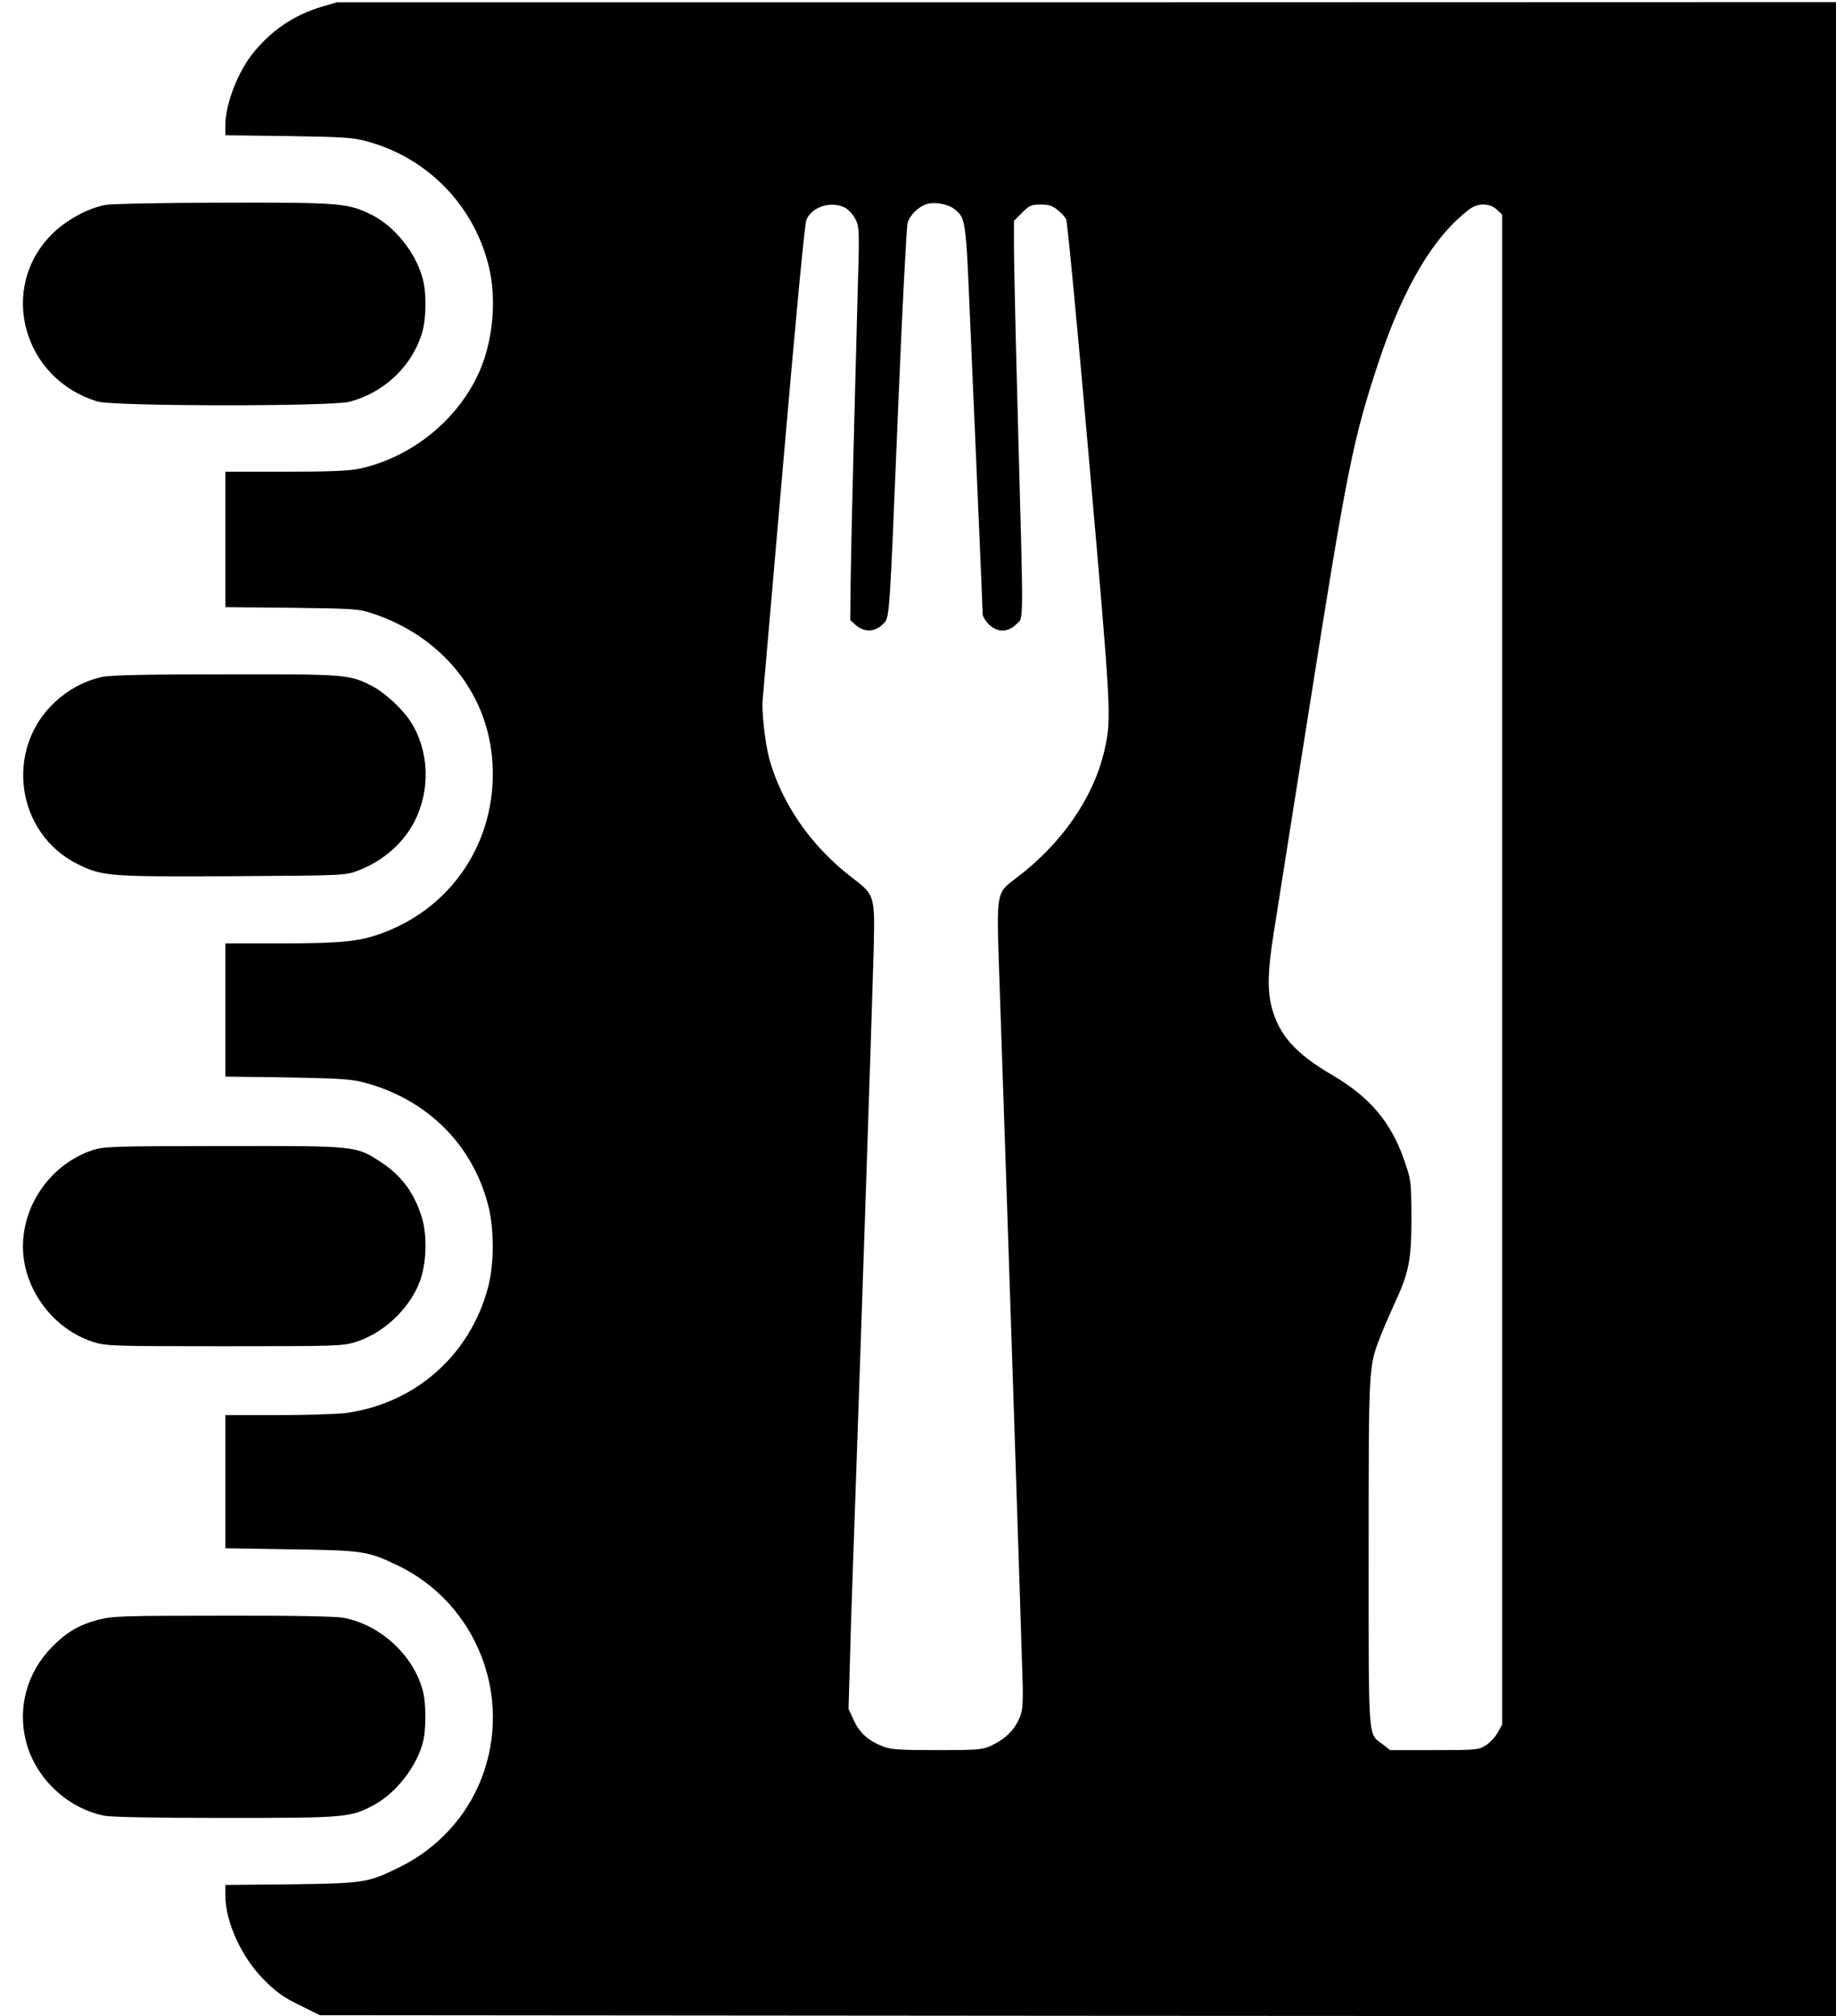
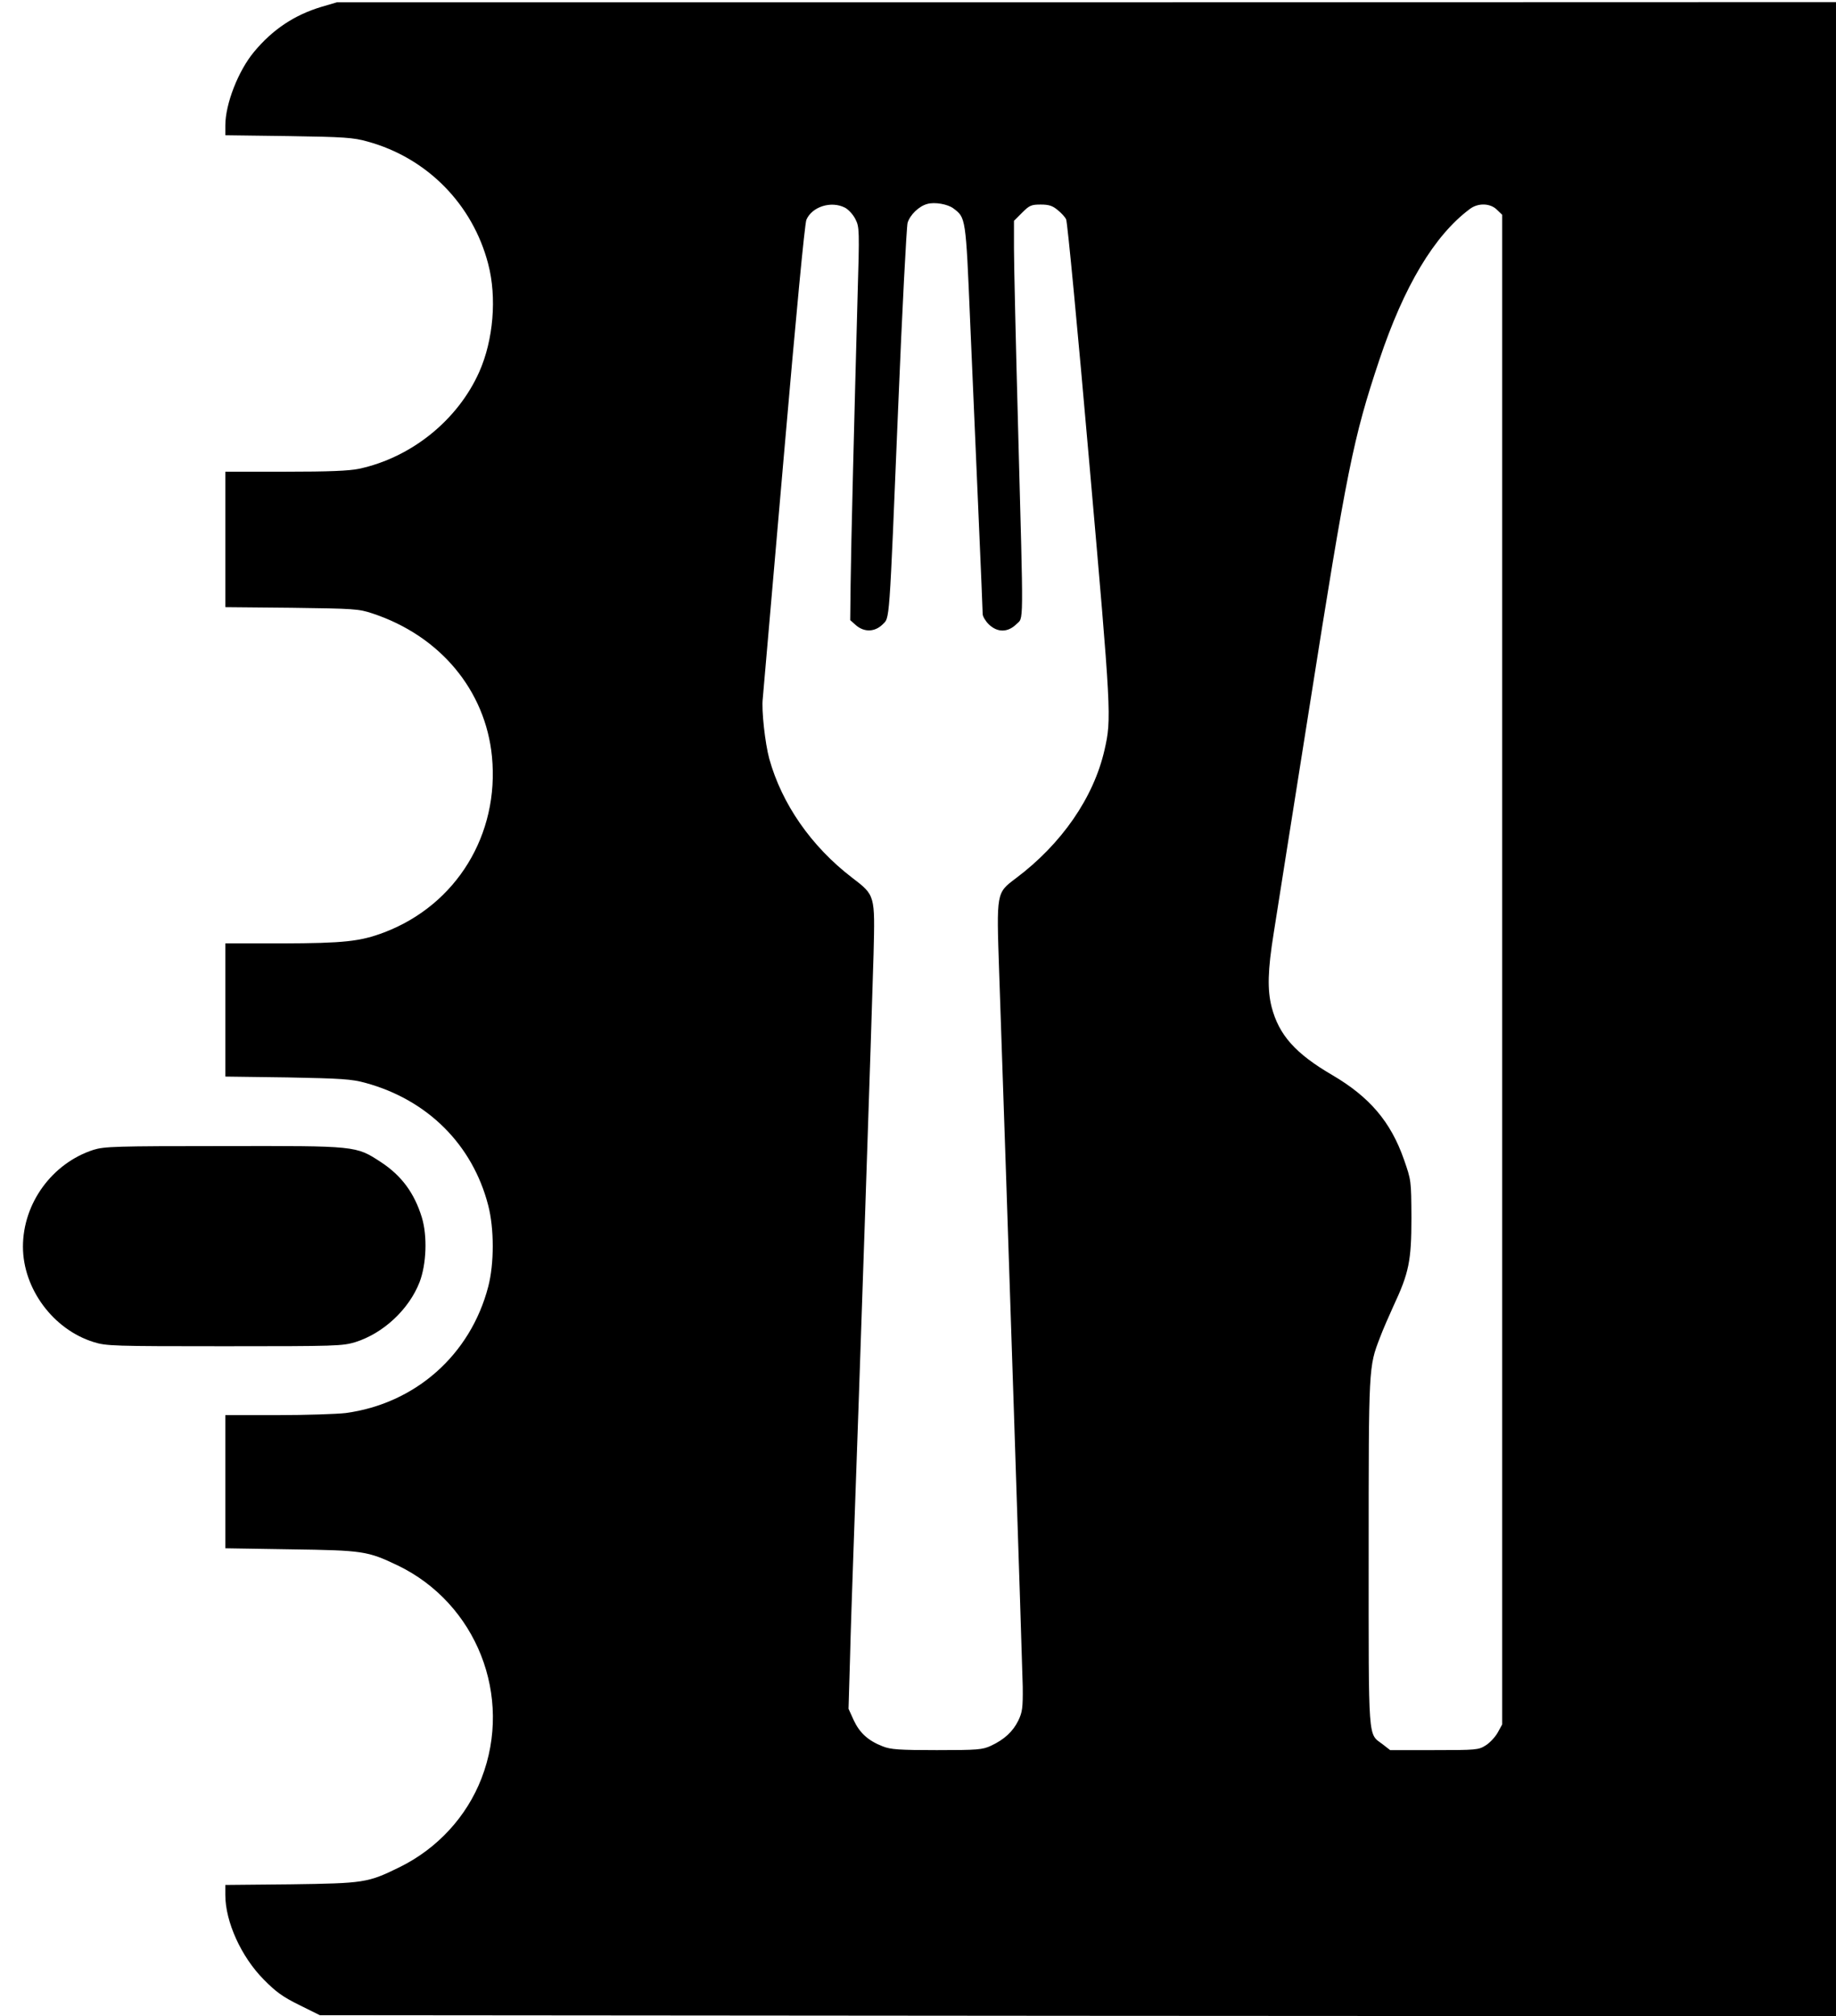
<svg xmlns="http://www.w3.org/2000/svg" version="1.0" width="880pt" height="966pt" viewBox="0 0 880 966" preserveAspectRatio="xMidYMid meet">
  <g transform="translate(0,966) scale(0.1,-0.1)" fill="#000000" stroke="none">
    <path d="M1540 9627 c-129 -39 -233 -108 -322 -215 -76 -91 -138 -250 -138 -353 l0 -47 303 -4 c266 -4 311 -7 378 -26 286 -78 505 -301 579 -587 42 -160 25 -364 -43 -517 -103 -231 -325 -410 -576 -464 -48 -10 -145 -14 -353 -14 l-288 0 0 -324 0 -325 318 -3 c299 -4 321 -5 387 -27 324 -107 542 -368 573 -686 36 -373 -170 -710 -516 -842 -116 -44 -194 -52 -489 -53 l-273 0 0 -319 0 -319 298 -4 c259 -5 307 -8 373 -26 298 -81 514 -296 589 -587 29 -111 29 -280 0 -390 -85 -326 -349 -560 -683 -605 -43 -5 -191 -10 -328 -10 l-249 0 0 -319 0 -319 313 -5 c348 -5 368 -8 513 -77 378 -182 554 -627 402 -1020 -71 -184 -212 -337 -393 -426 -153 -75 -169 -77 -522 -82 l-313 -3 0 -48 c0 -128 76 -296 184 -405 58 -59 91 -83 170 -122 l99 -49 3634 -3 3633 -2 0 4825 0 4825 -3592 -1 -3593 0 -75 -22z m3029 -965 c60 -45 60 -40 81 -543 11 -255 29 -670 40 -923 11 -252 20 -467 20 -478 0 -11 13 -33 29 -49 41 -40 91 -40 132 0 36 36 35 -39 9 931 -11 404 -20 795 -20 869 l0 133 39 39 c35 35 44 39 89 39 40 0 57 -6 81 -26 18 -14 36 -34 41 -45 6 -10 56 -535 111 -1166 106 -1205 107 -1226 73 -1376 -52 -228 -205 -450 -425 -615 -94 -71 -93 -65 -80 -449 40 -1154 111 -3327 113 -3424 1 -102 -2 -122 -21 -162 -26 -53 -67 -91 -131 -121 -41 -19 -63 -21 -260 -21 -180 0 -222 3 -259 18 -70 27 -111 65 -139 125 l-25 55 7 236 c3 130 11 355 16 501 28 775 90 2619 97 2880 7 283 8 280 -103 365 -196 150 -337 354 -397 570 -20 74 -38 234 -31 289 2 23 47 541 100 1151 60 692 101 1122 109 1142 27 63 119 92 185 58 17 -9 39 -33 50 -55 19 -38 20 -48 10 -382 -15 -554 -31 -1180 -33 -1366 l-2 -173 28 -25 c40 -34 90 -32 127 4 35 36 31 -22 75 1042 19 465 40 862 45 882 11 38 55 81 95 91 35 10 97 -1 124 -21z m2606 -7 l25 -24 0 -3617 0 -3616 -22 -40 c-12 -21 -38 -49 -58 -61 -33 -21 -46 -22 -246 -22 l-211 0 -36 28 c-71 54 -67 -4 -67 916 0 895 0 892 54 1032 13 35 43 104 65 152 74 158 86 216 86 422 -1 180 -1 180 -36 280 -63 180 -164 299 -343 404 -177 103 -256 192 -291 326 -21 83 -19 175 10 355 13 85 90 569 170 1075 181 1148 211 1296 336 1670 118 353 263 596 433 723 40 31 99 29 131 -3z" />
-     <path d="M505 8678 c-83 -15 -187 -72 -253 -137 -263 -258 -144 -698 217 -805 80 -23 1116 -24 1206 -1 167 44 302 172 349 334 19 66 21 188 2 256 -34 127 -136 253 -249 308 -112 54 -145 57 -707 56 -283 -1 -537 -5 -565 -11z" />
-     <path d="M485 6416 c-84 -20 -157 -60 -221 -119 -243 -225 -188 -628 106 -776 121 -60 148 -62 750 -59 525 3 536 4 594 26 120 45 220 132 273 237 77 151 70 338 -18 476 -40 63 -125 141 -187 173 -109 55 -121 56 -707 55 -388 0 -554 -4 -590 -13z" />
    <path d="M448 4151 c-198 -64 -338 -256 -338 -464 0 -201 145 -397 339 -457 60 -19 94 -20 626 -20 538 0 566 1 629 20 133 42 256 156 307 287 33 86 38 221 11 310 -36 117 -97 200 -196 265 -121 79 -115 78 -755 77 -519 0 -571 -2 -623 -18z" />
-     <path d="M473 1900 c-93 -24 -154 -60 -223 -130 -121 -123 -167 -291 -125 -455 46 -175 196 -317 373 -354 35 -7 233 -11 580 -11 581 0 602 2 714 62 108 58 210 190 237 309 13 56 13 172 0 228 -40 174 -203 327 -383 360 -38 7 -247 11 -580 10 -478 0 -527 -2 -593 -19z" />
  </g>
</svg>